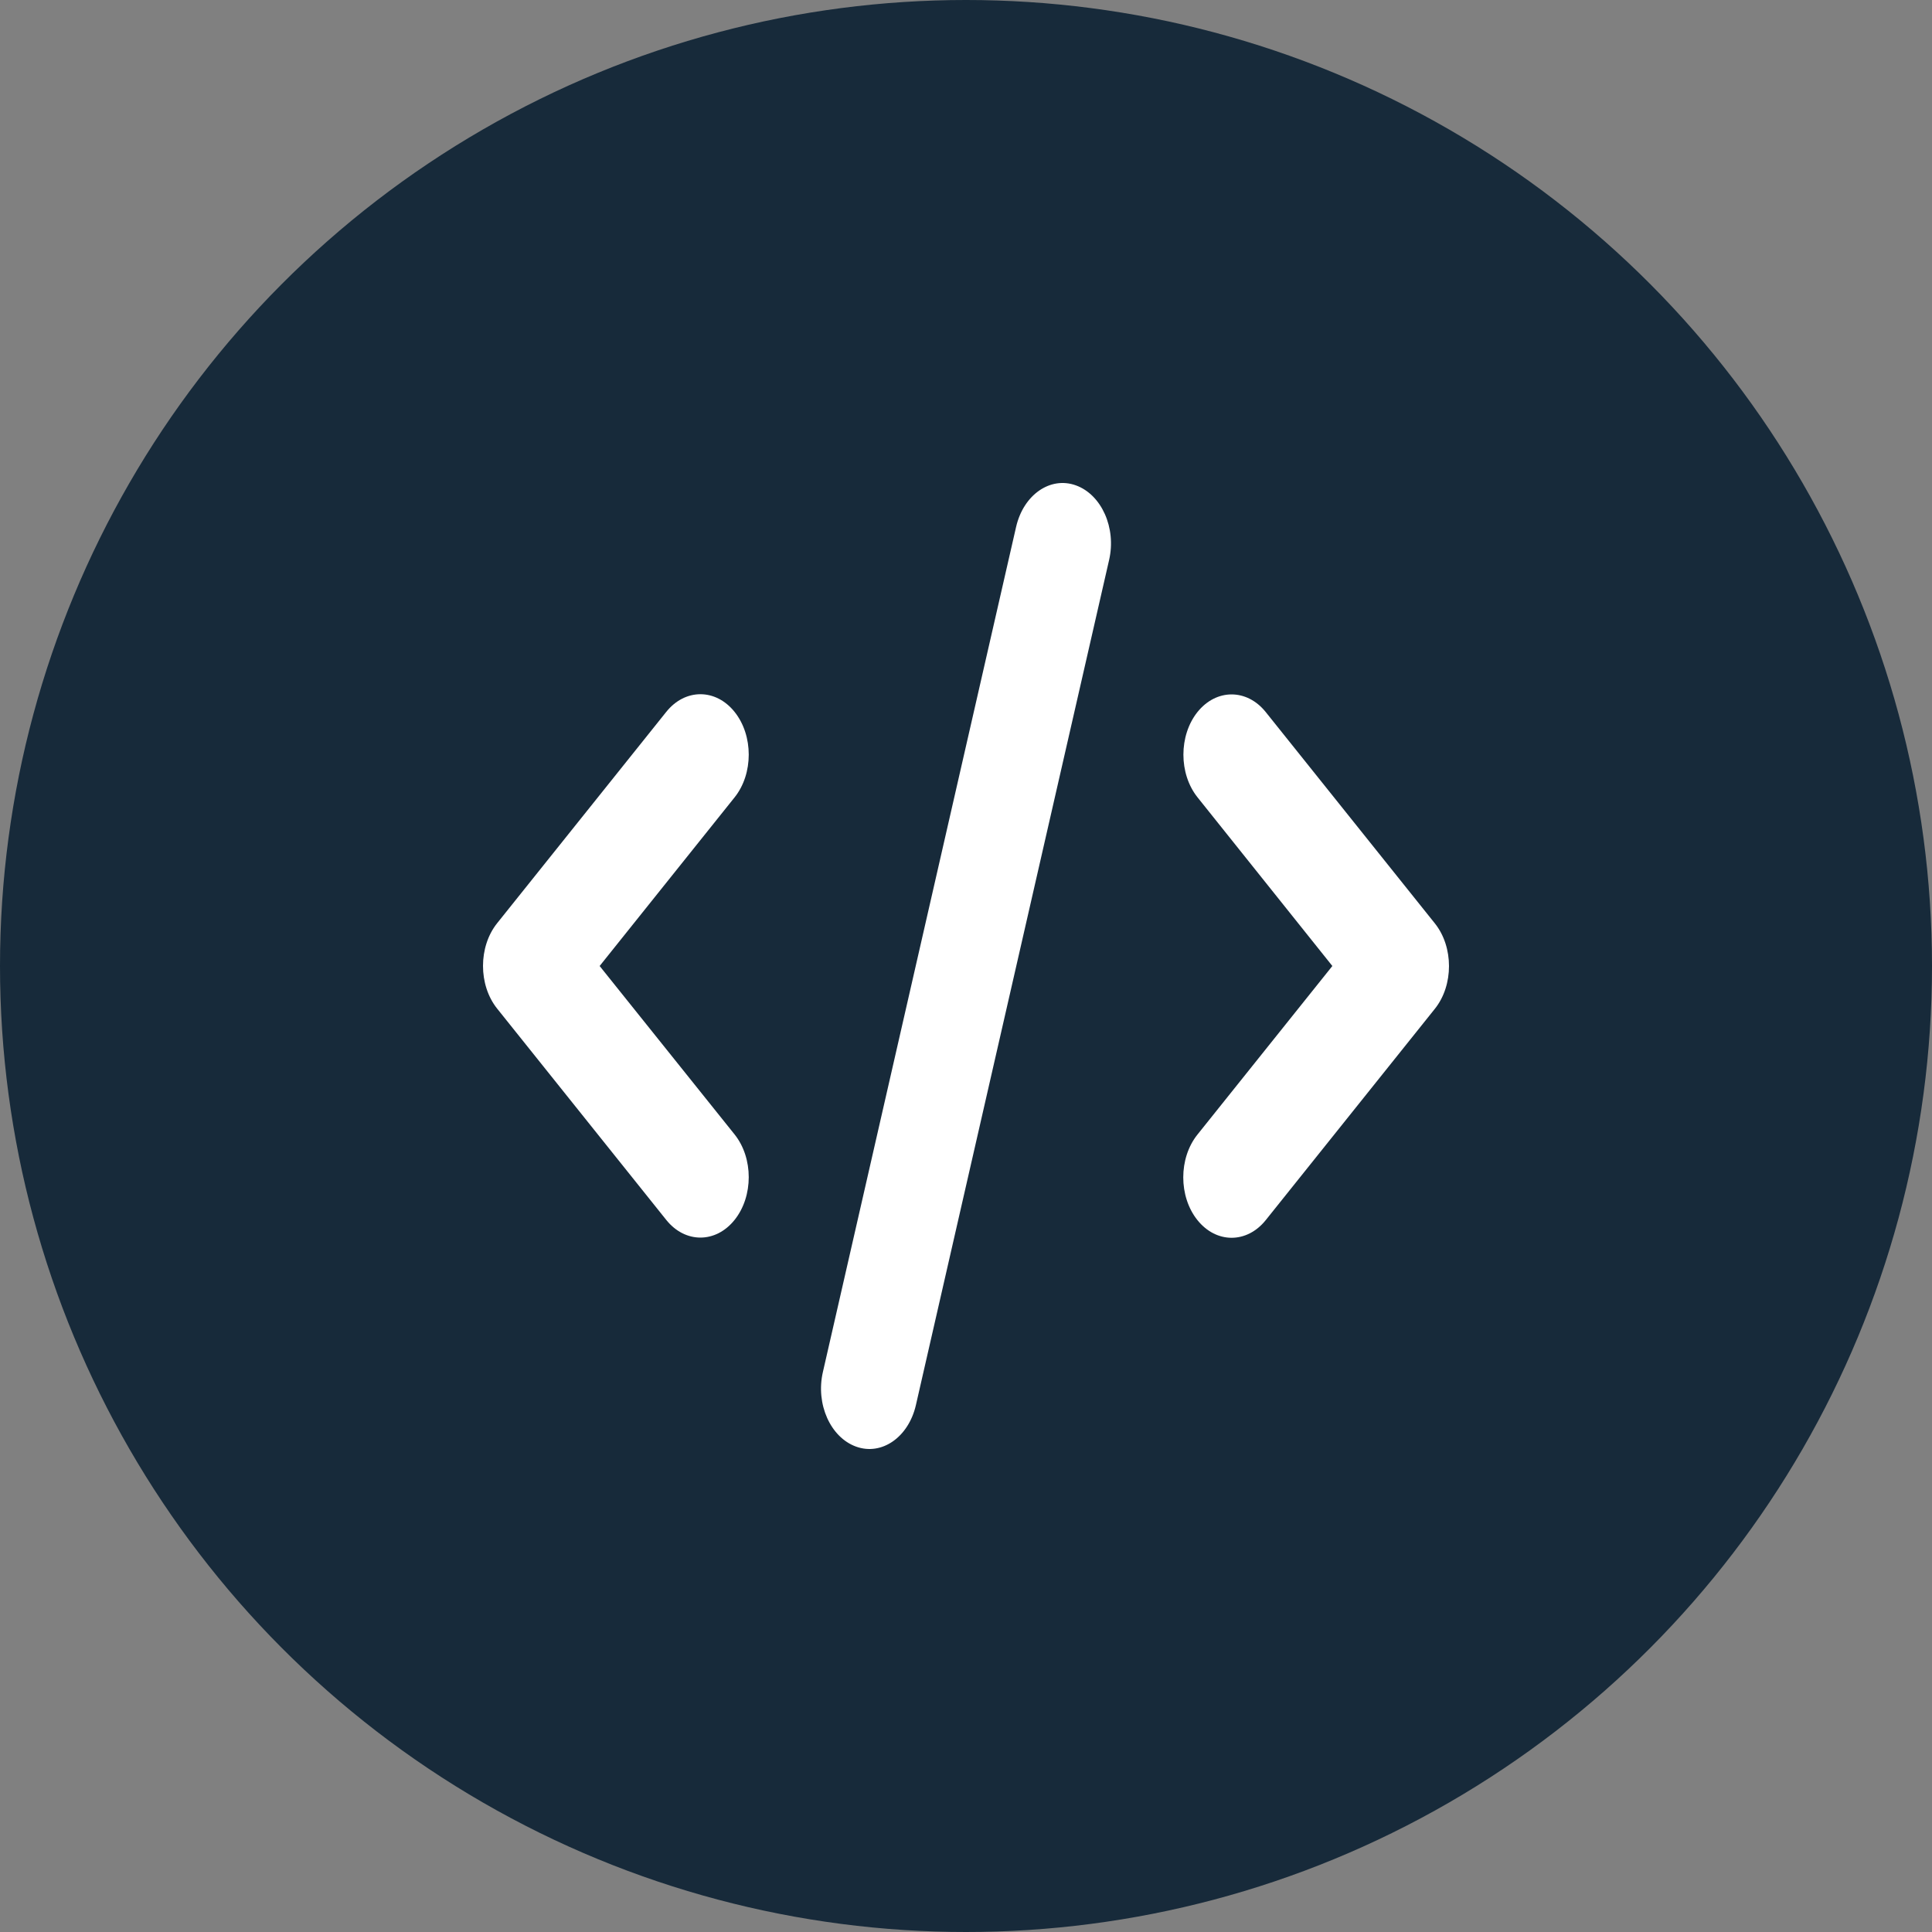
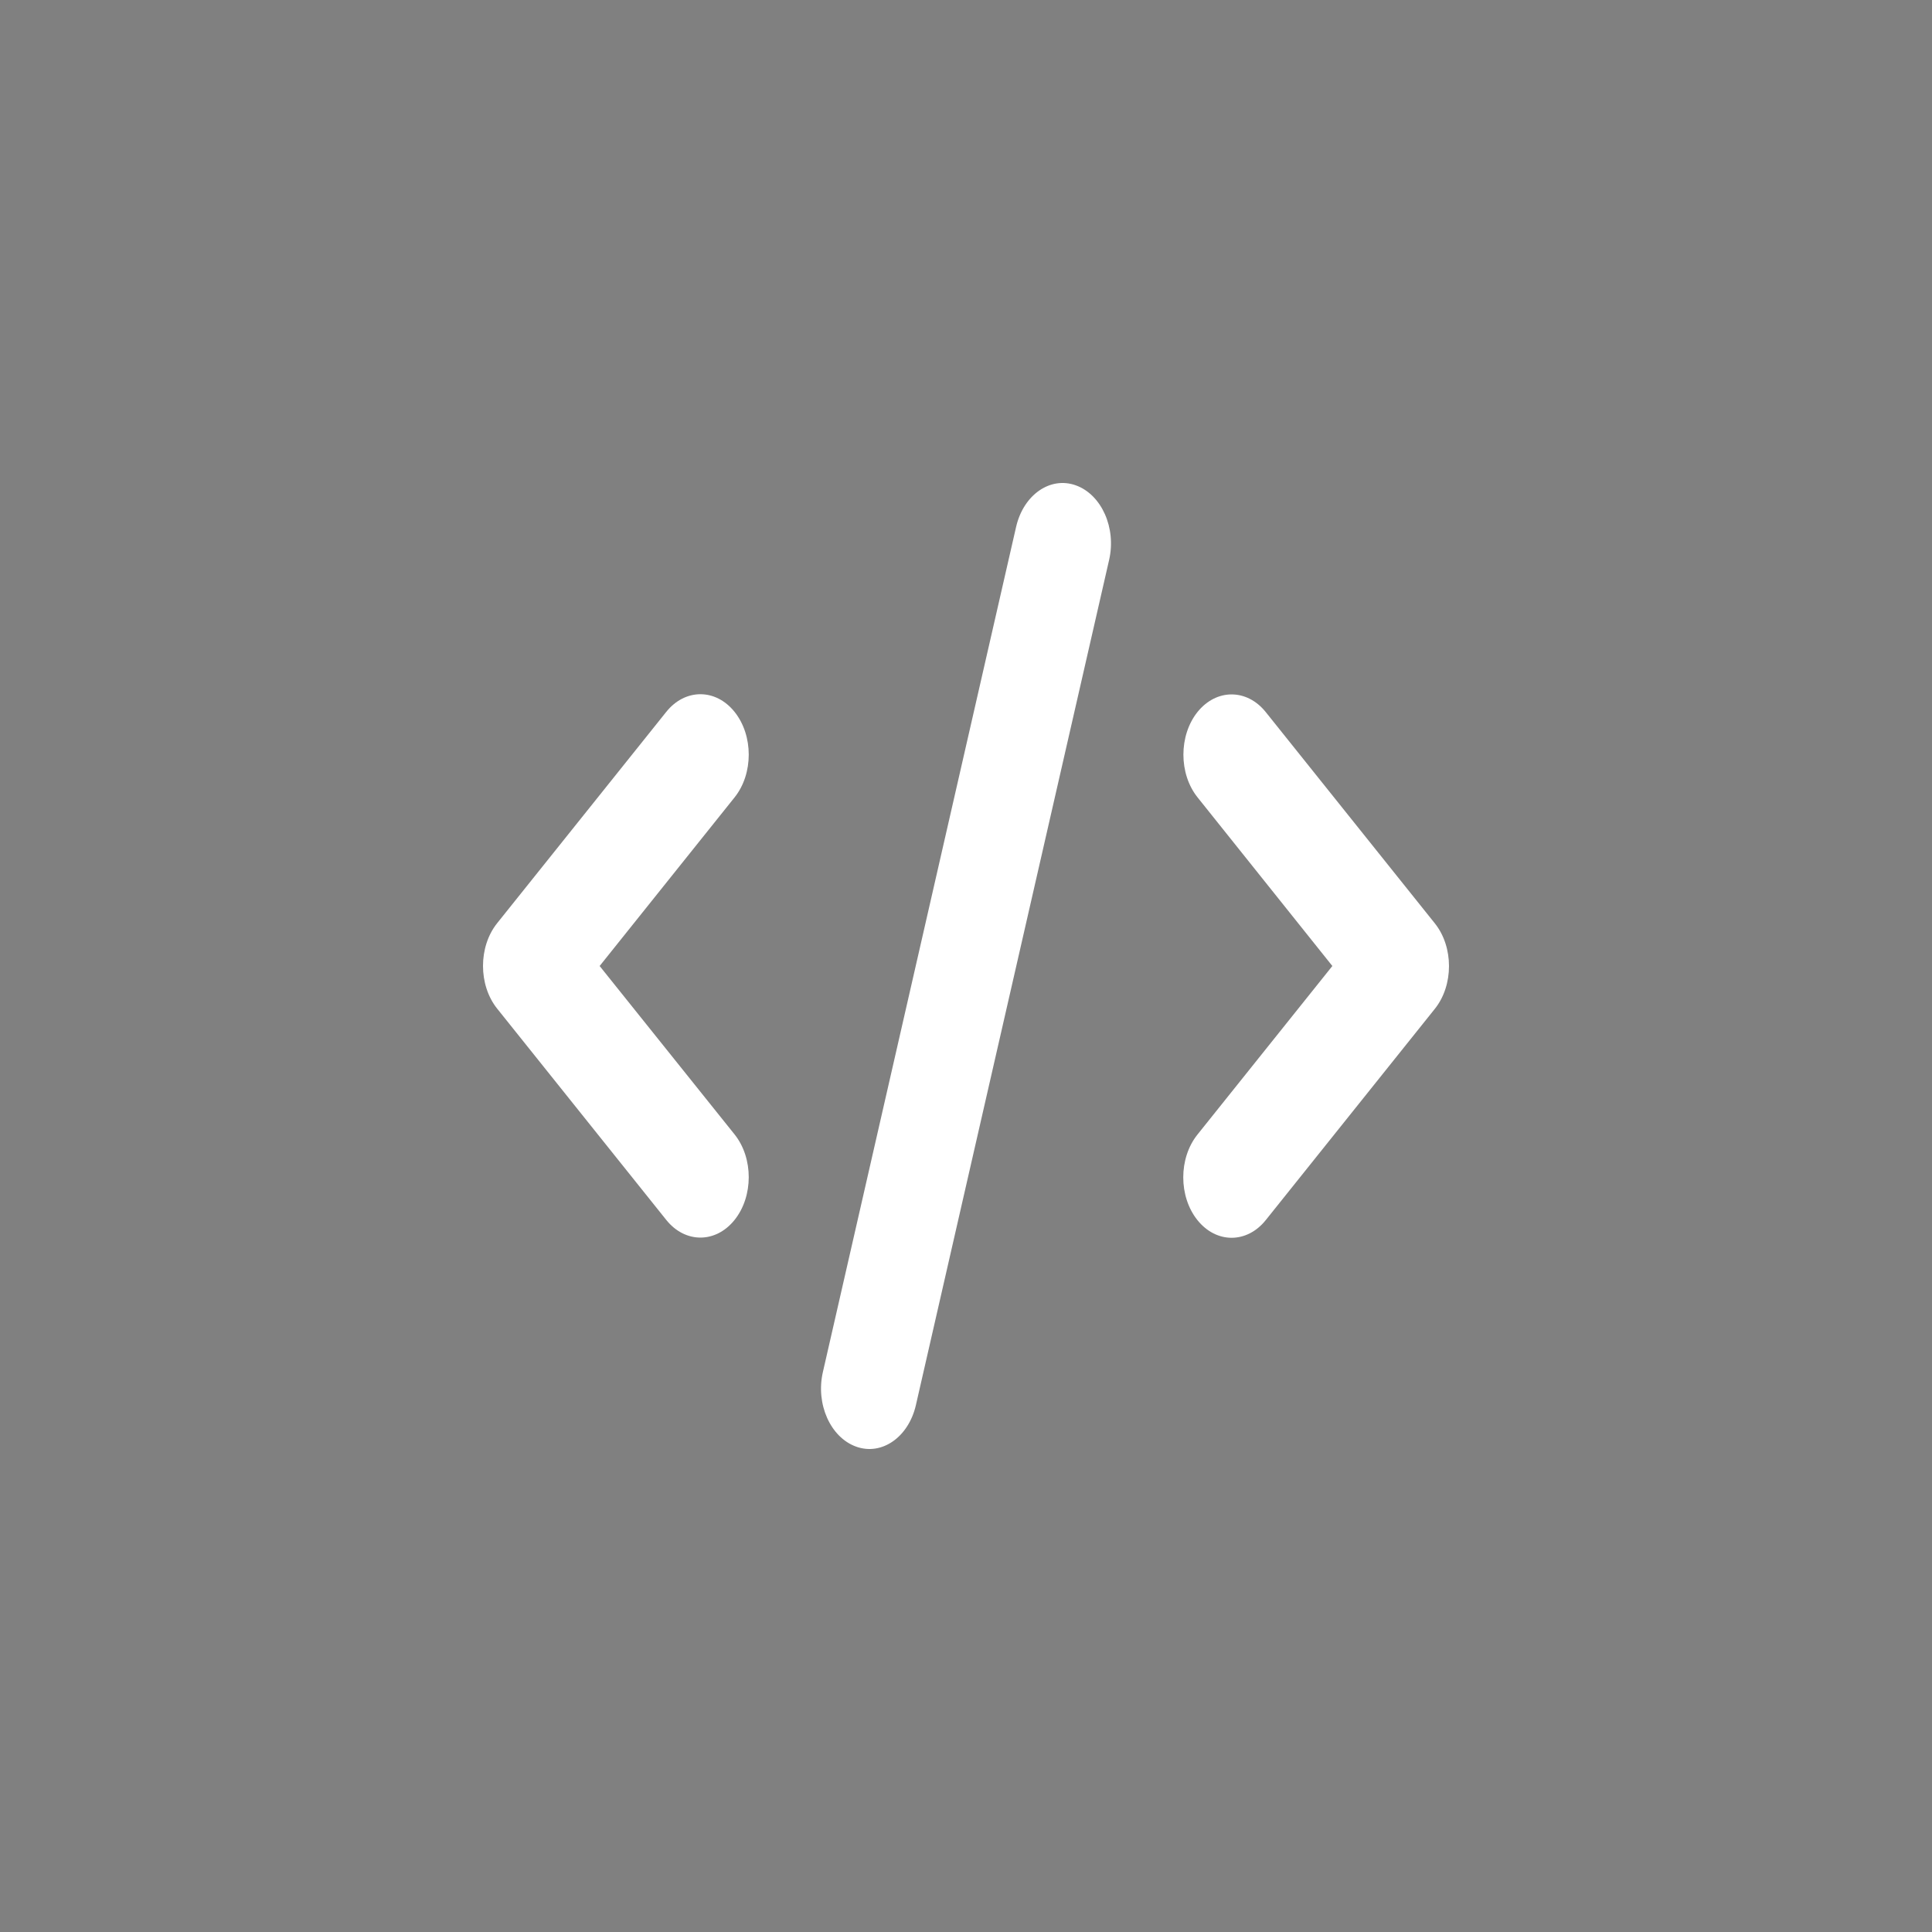
<svg xmlns="http://www.w3.org/2000/svg" width="80" height="80" viewBox="0 0 80 80" fill="none">
  <rect x="0" y="0" width="80" height="80" fill="#808080" stroke="none" />
-   <circle cx="40" cy="40" r="40" fill="#172a3a" />
  <path d="M44.55 20.098C43.488 19.715 42.381 20.488 42.075 21.816L34.075 56.809C33.768 58.137 34.387 59.519 35.45 59.902C36.512 60.285 37.619 59.511 37.925 58.184L45.925 23.191C46.232 21.863 45.613 20.481 44.55 20.098ZM49.588 29.479C48.807 30.455 48.807 32.041 49.588 33.017L55.17 40L49.582 46.983C48.801 47.959 48.801 49.545 49.582 50.521C50.363 51.498 51.632 51.498 52.413 50.521L59.414 41.773C60.195 40.797 60.195 39.211 59.414 38.235L52.413 29.487C51.632 28.51 50.363 28.51 49.582 29.487L49.588 29.479ZM30.418 29.479C29.637 28.502 28.368 28.502 27.587 29.479L20.586 38.227C19.805 39.203 19.805 40.789 20.586 41.765L27.587 50.513C28.368 51.49 29.637 51.49 30.418 50.513C31.199 49.537 31.199 47.951 30.418 46.975L24.83 40L30.418 33.017C31.199 32.041 31.199 30.455 30.418 29.479Z" fill="white" />
</svg>